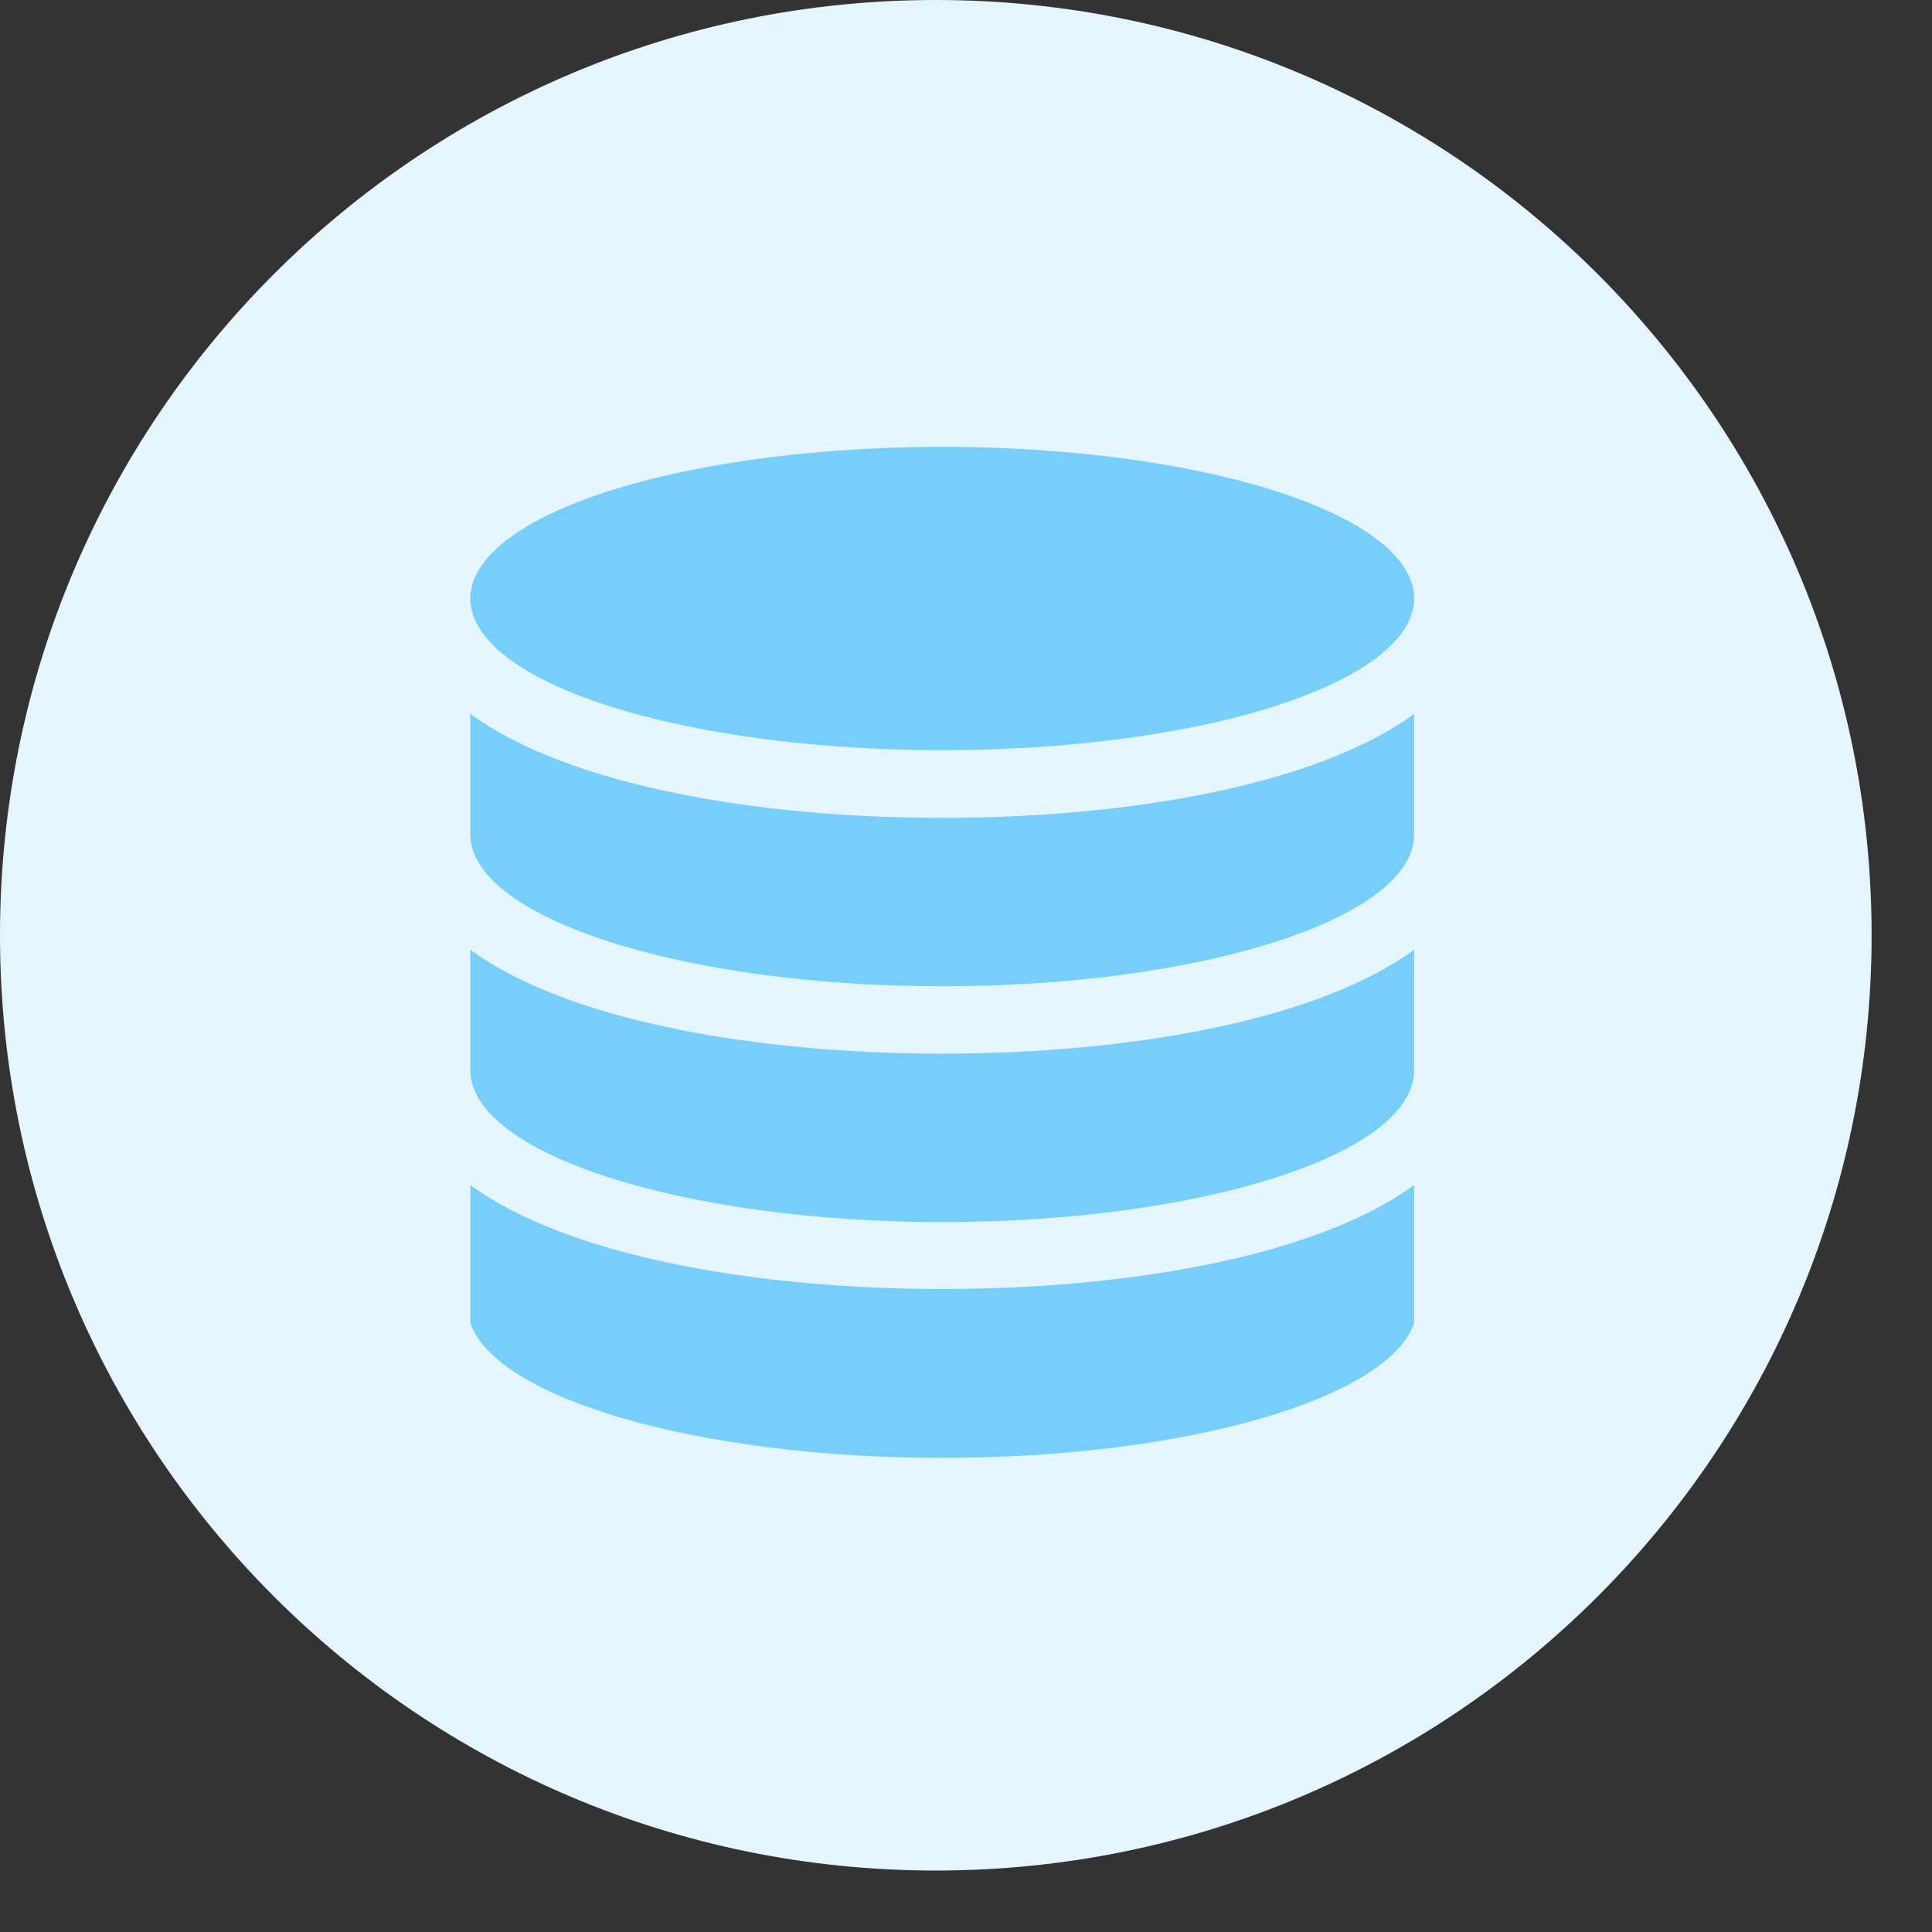
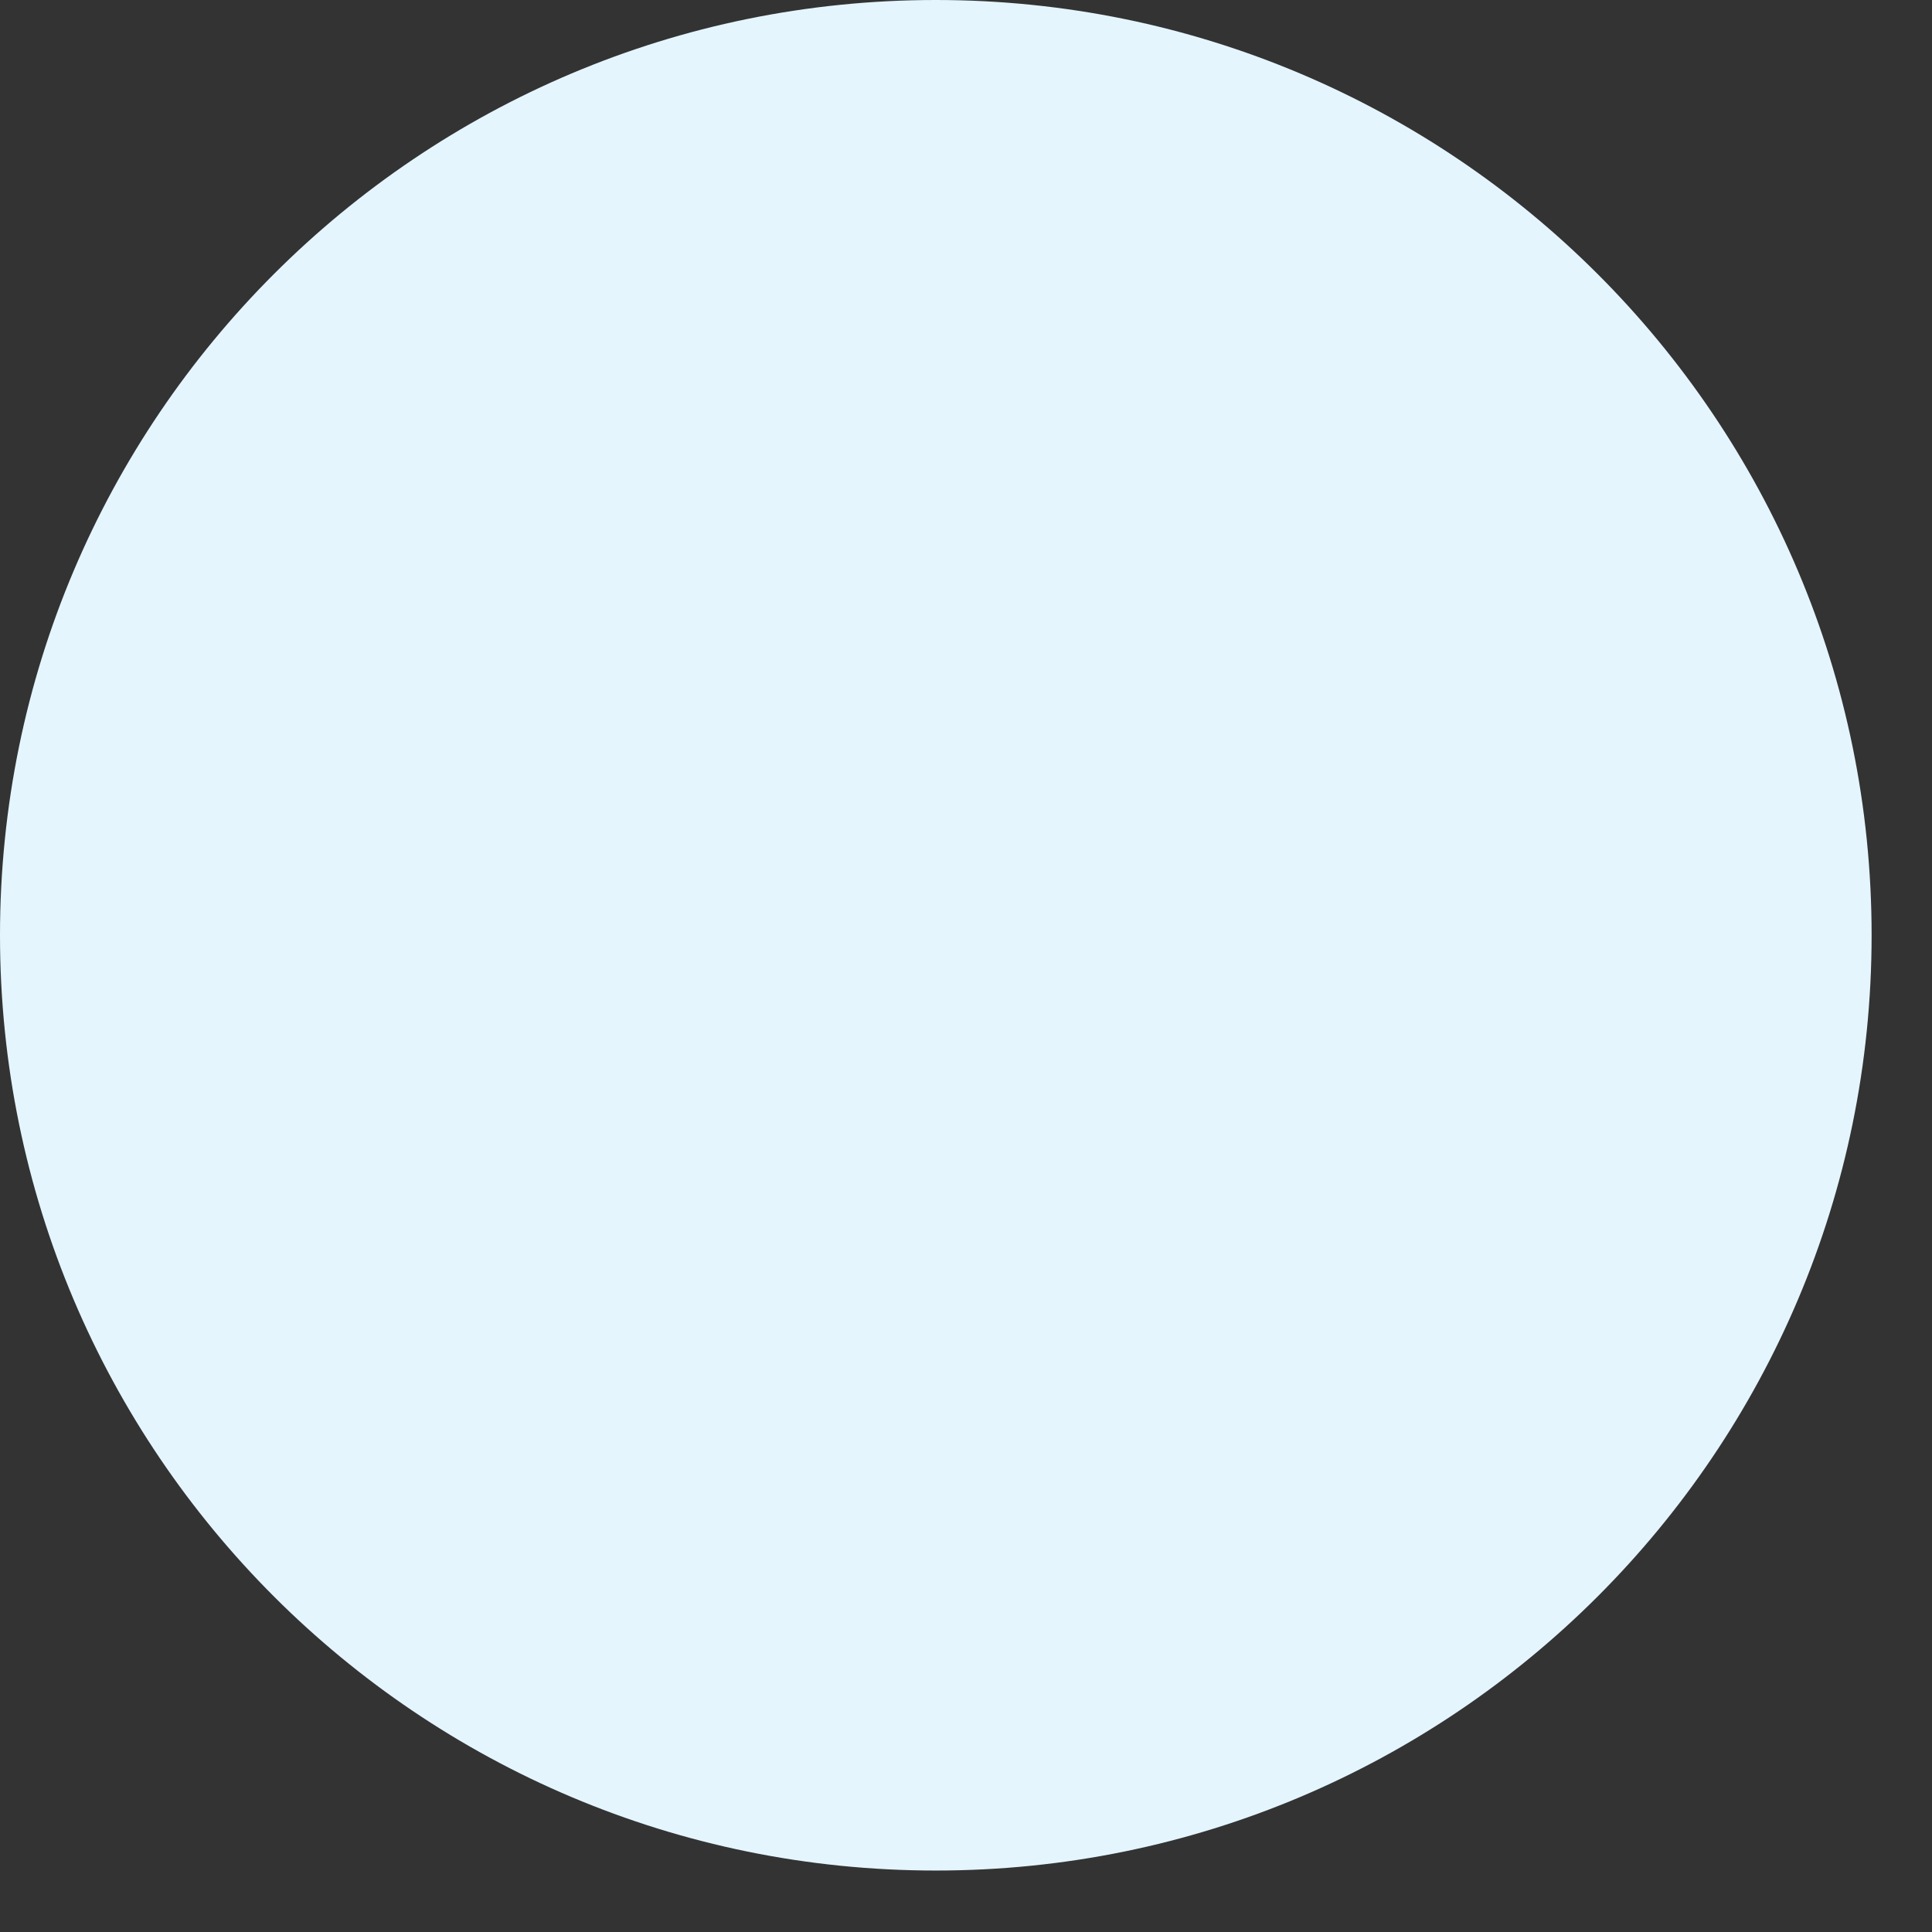
<svg xmlns="http://www.w3.org/2000/svg" width="27" height="27" viewBox="0 0 27 27" fill="none">
  <rect x="0" y="0" width="27" height="27" fill="#333333" stroke="none" />
  <path d="M13.078 0C5.854 0 0 5.851 0 13.07C0 20.29 5.854 26.141 13.078 26.141C20.301 26.141 26.156 20.29 26.156 13.07C26.156 5.851 20.301 0 13.078 0Z" fill="#E4F5FE" />
-   <path d="M6.573 14.956C6.573 16.122 9.535 17.078 13.168 17.078C16.801 17.078 19.756 16.129 19.763 14.963C19.763 14.879 19.763 13.273 19.763 13.273C18.407 14.264 15.781 14.725 13.168 14.725C10.555 14.725 7.929 14.264 6.573 13.273C6.573 13.273 6.573 14.886 6.573 14.963V14.956Z" fill="#77CEFA" />
-   <path d="M19.763 16.561C18.407 17.553 15.781 18.014 13.168 18.014C10.555 18.014 7.929 17.553 6.573 16.561V18.489C6.937 19.55 9.773 20.374 13.168 20.374C16.563 20.374 19.4 19.55 19.763 18.489V16.561Z" fill="#77CEFA" />
-   <path d="M6.573 11.66C6.573 12.826 9.535 13.783 13.168 13.783C16.801 13.783 19.756 12.833 19.763 11.667C19.763 11.583 19.763 9.977 19.763 9.977C18.407 10.969 15.781 11.43 13.168 11.43C10.555 11.43 7.929 10.969 6.573 9.977C6.573 9.977 6.573 11.59 6.573 11.667V11.66Z" fill="#77CEFA" />
-   <path d="M19.763 8.365C19.763 9.119 18.505 9.824 16.465 10.201C14.425 10.578 11.911 10.578 9.871 10.201C7.831 9.824 6.573 9.126 6.573 8.365C6.573 7.603 7.831 6.905 9.871 6.528C11.911 6.151 14.425 6.151 16.465 6.528C18.505 6.905 19.763 7.603 19.763 8.365Z" fill="#77CEFA" />
</svg>